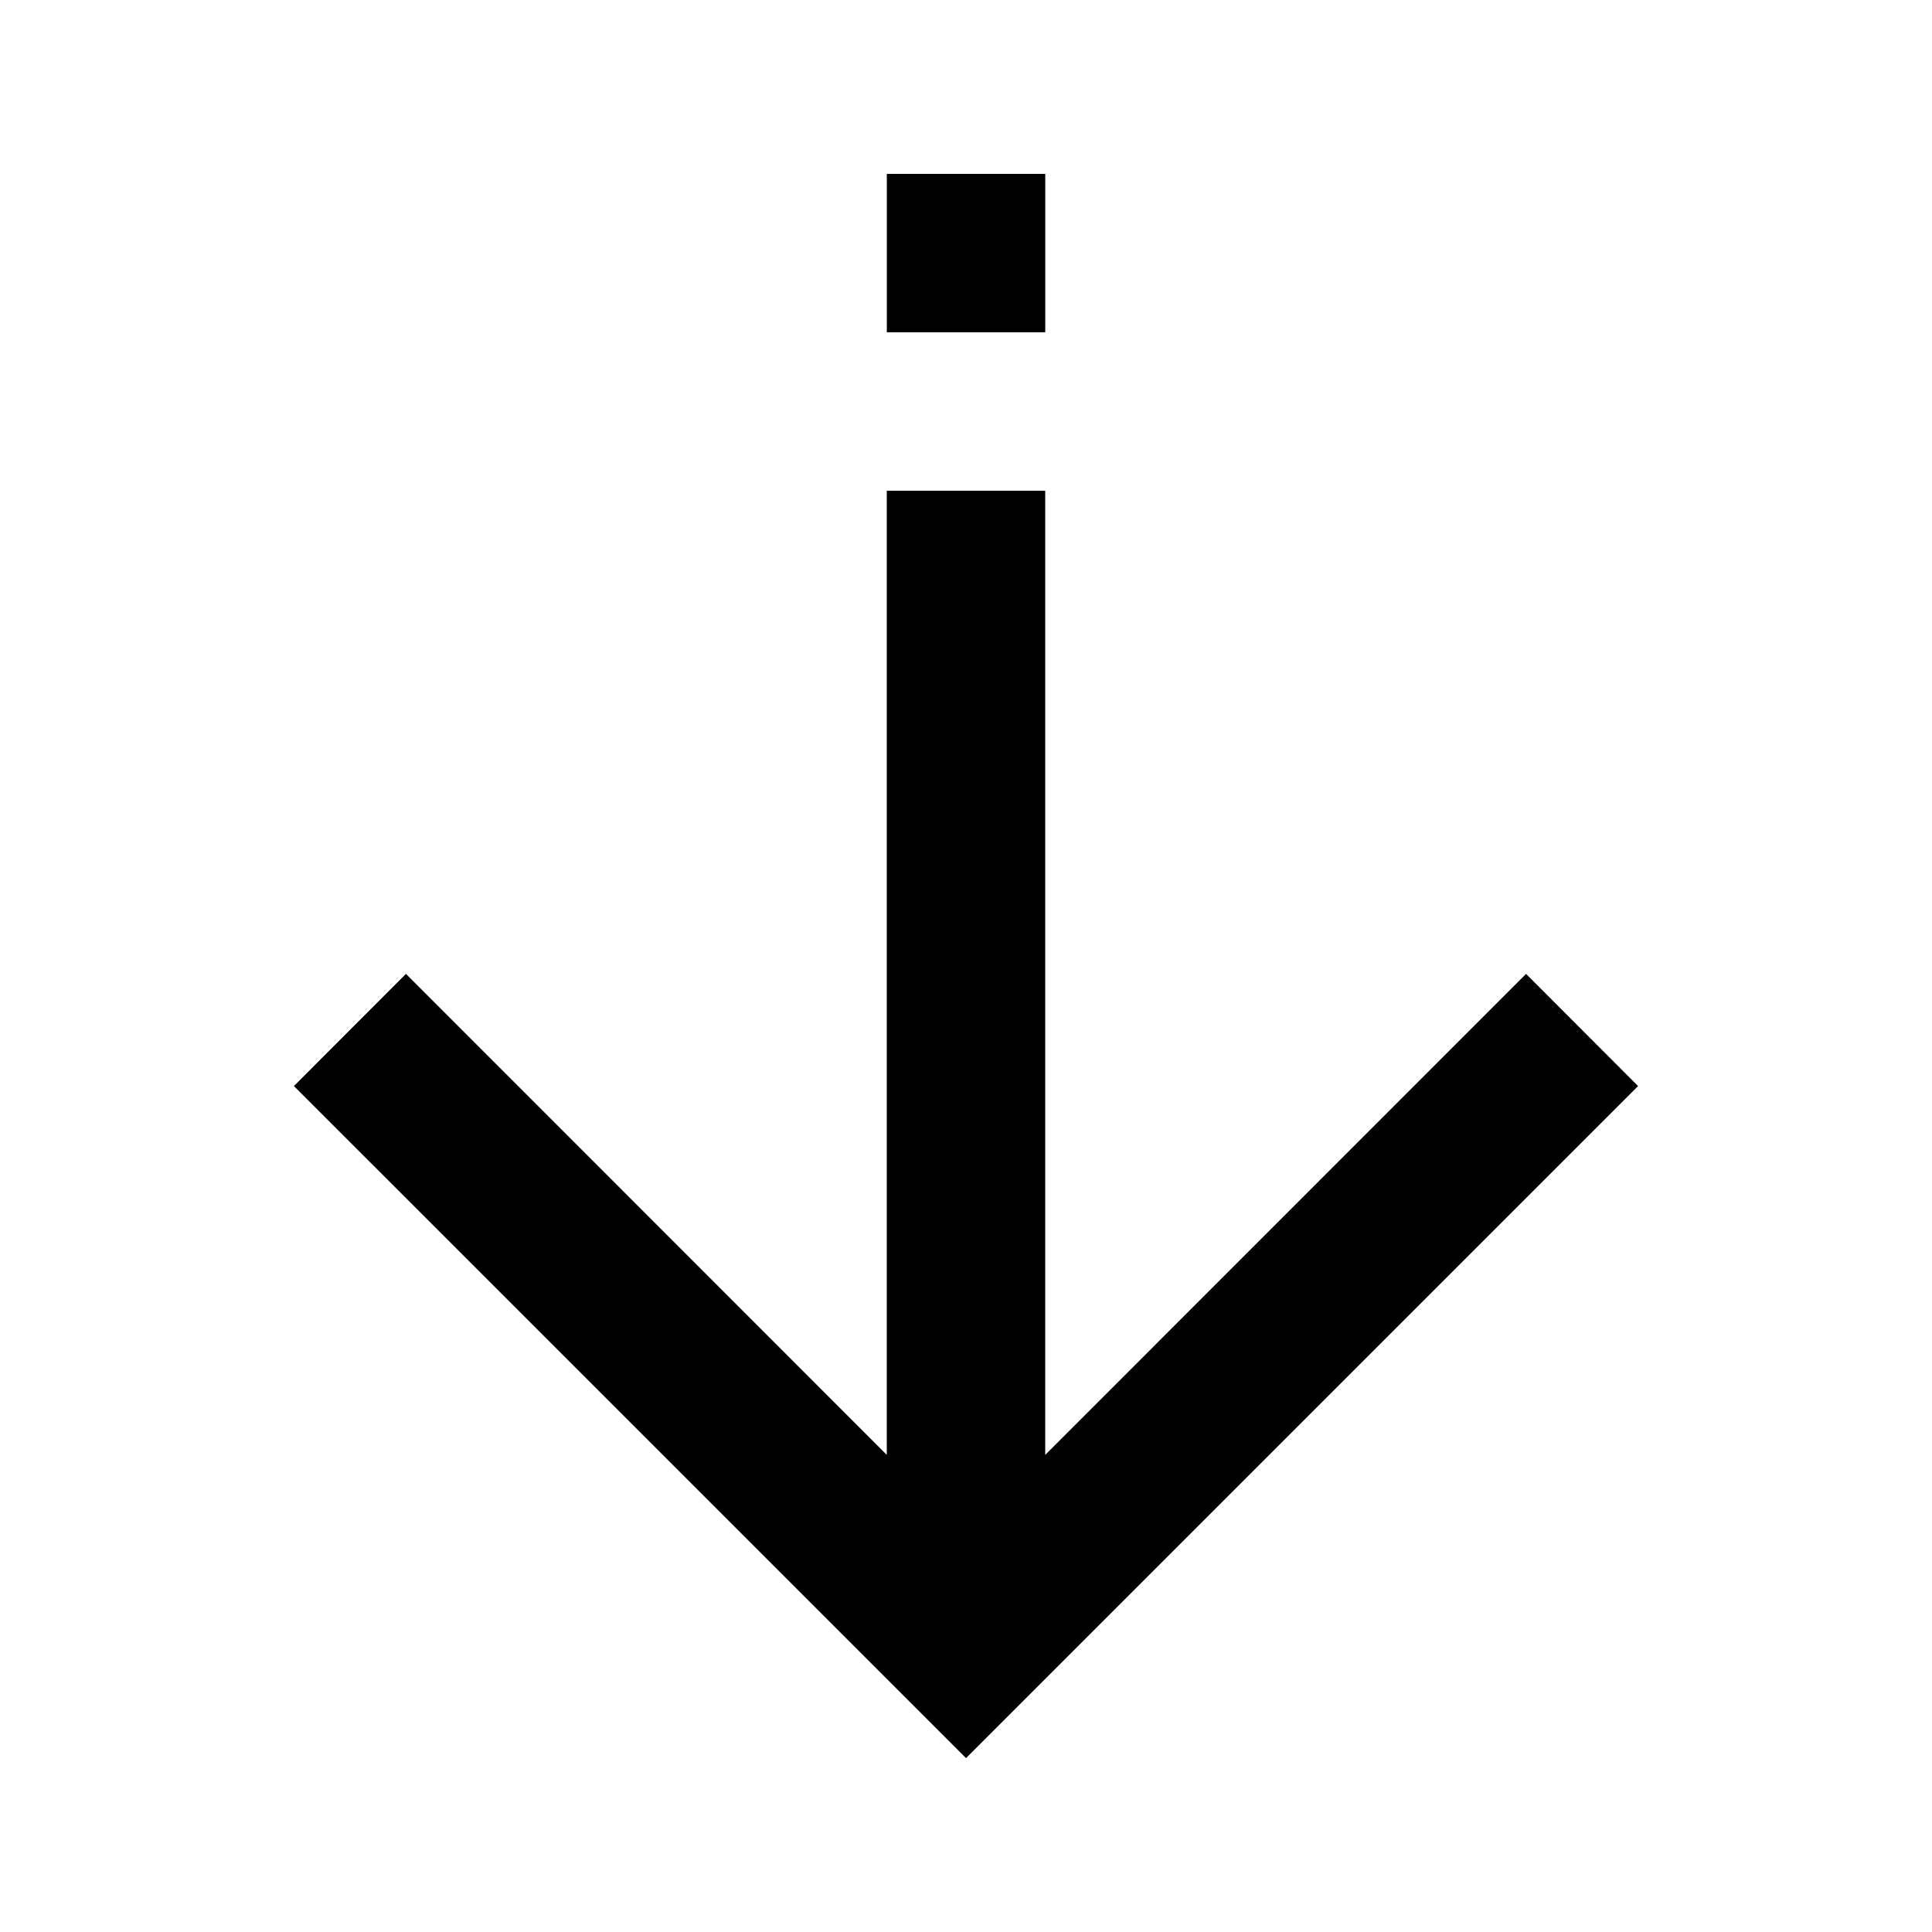
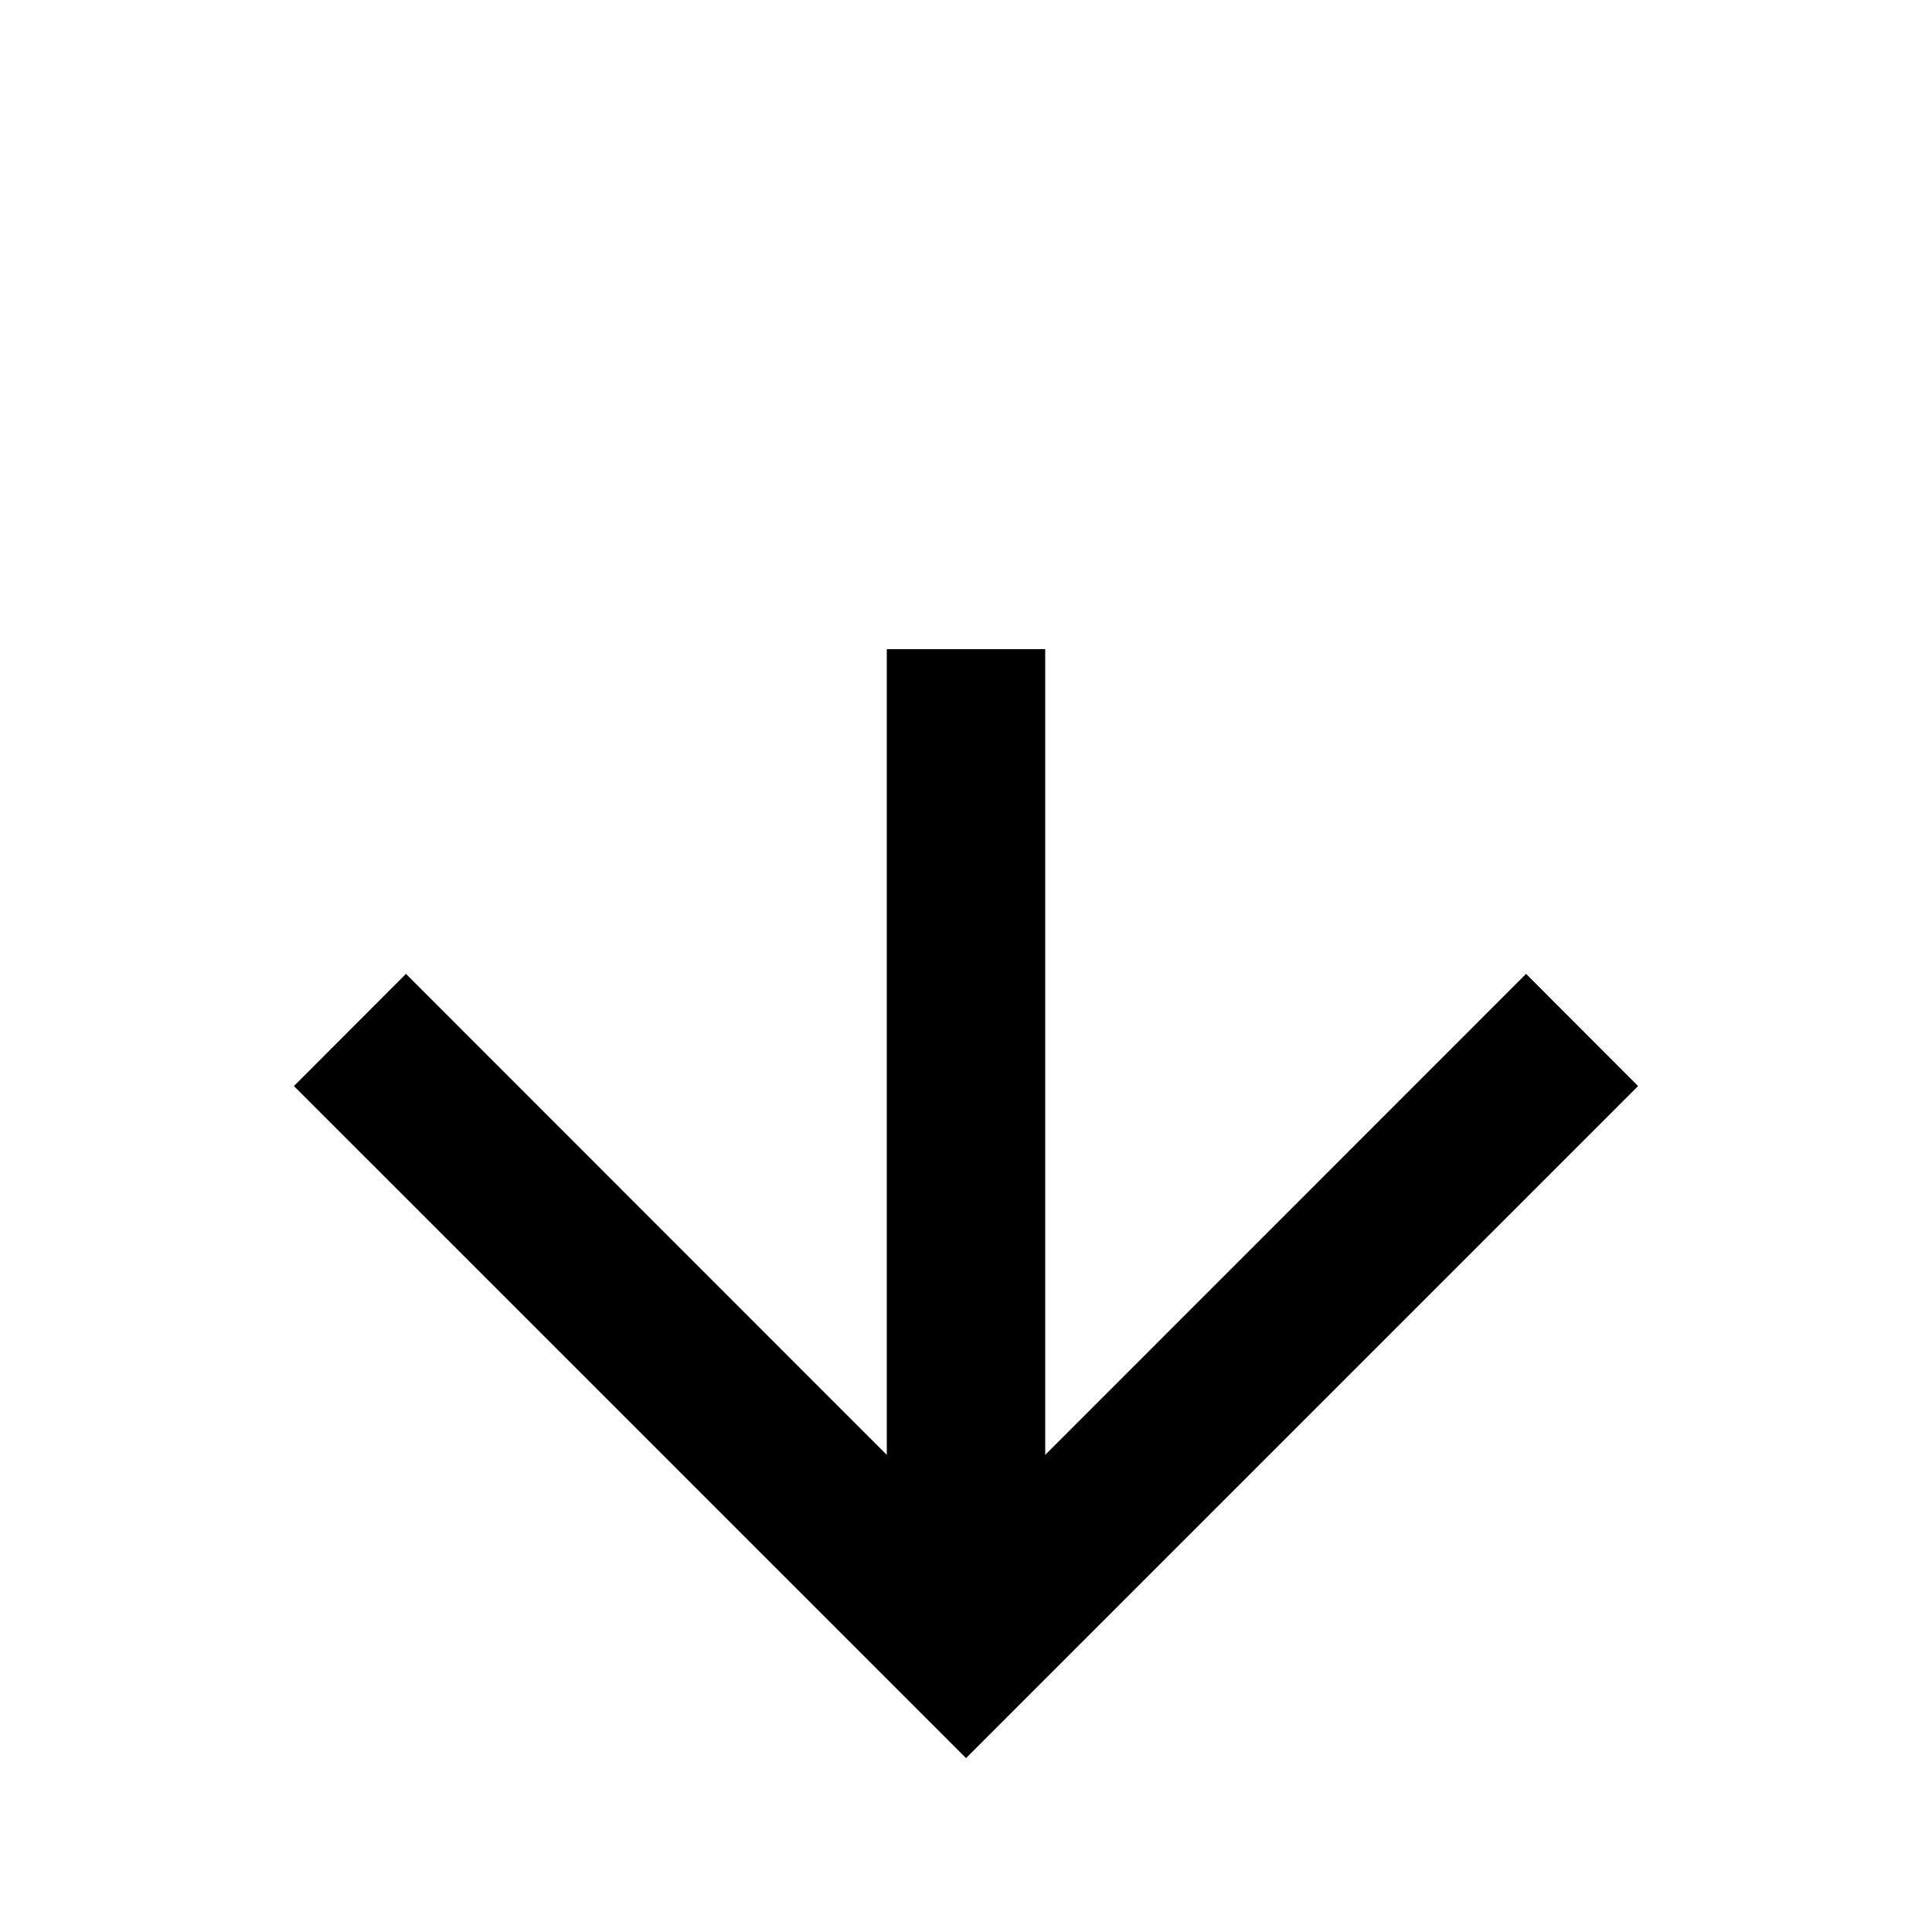
<svg xmlns="http://www.w3.org/2000/svg" fill="#000000" width="800px" height="800px" version="1.1" viewBox="144 144 512 512">
-   <path d="m379.01 274.05v255.51l-127.43-127.47-29.684 29.727 178.11 178.1 178.1-178.1-29.684-29.727-127.43 127.47v-255.51zm0.008-83.969h41.984v41.984h-41.984z" />
+   <path d="m379.01 274.05v255.51l-127.43-127.47-29.684 29.727 178.11 178.1 178.1-178.1-29.684-29.727-127.43 127.47v-255.51zh41.984v41.984h-41.984z" />
</svg>